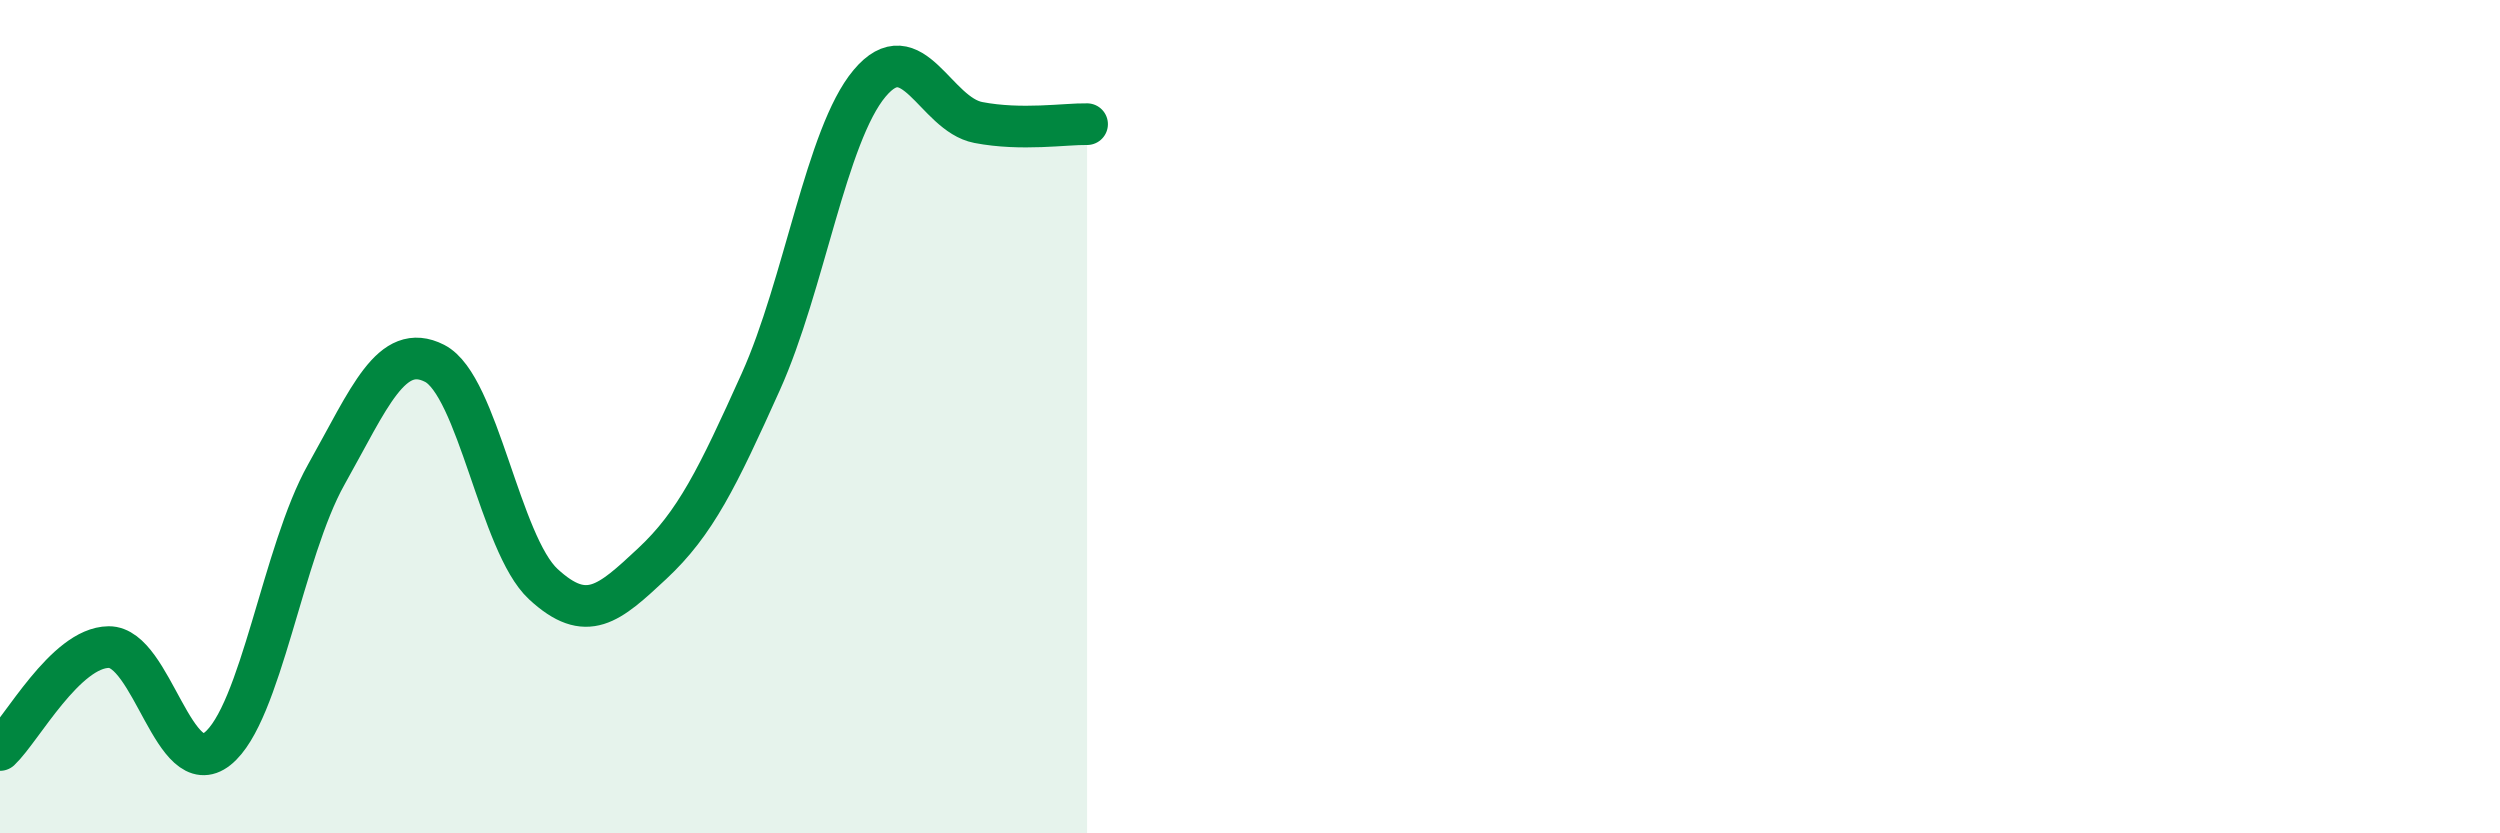
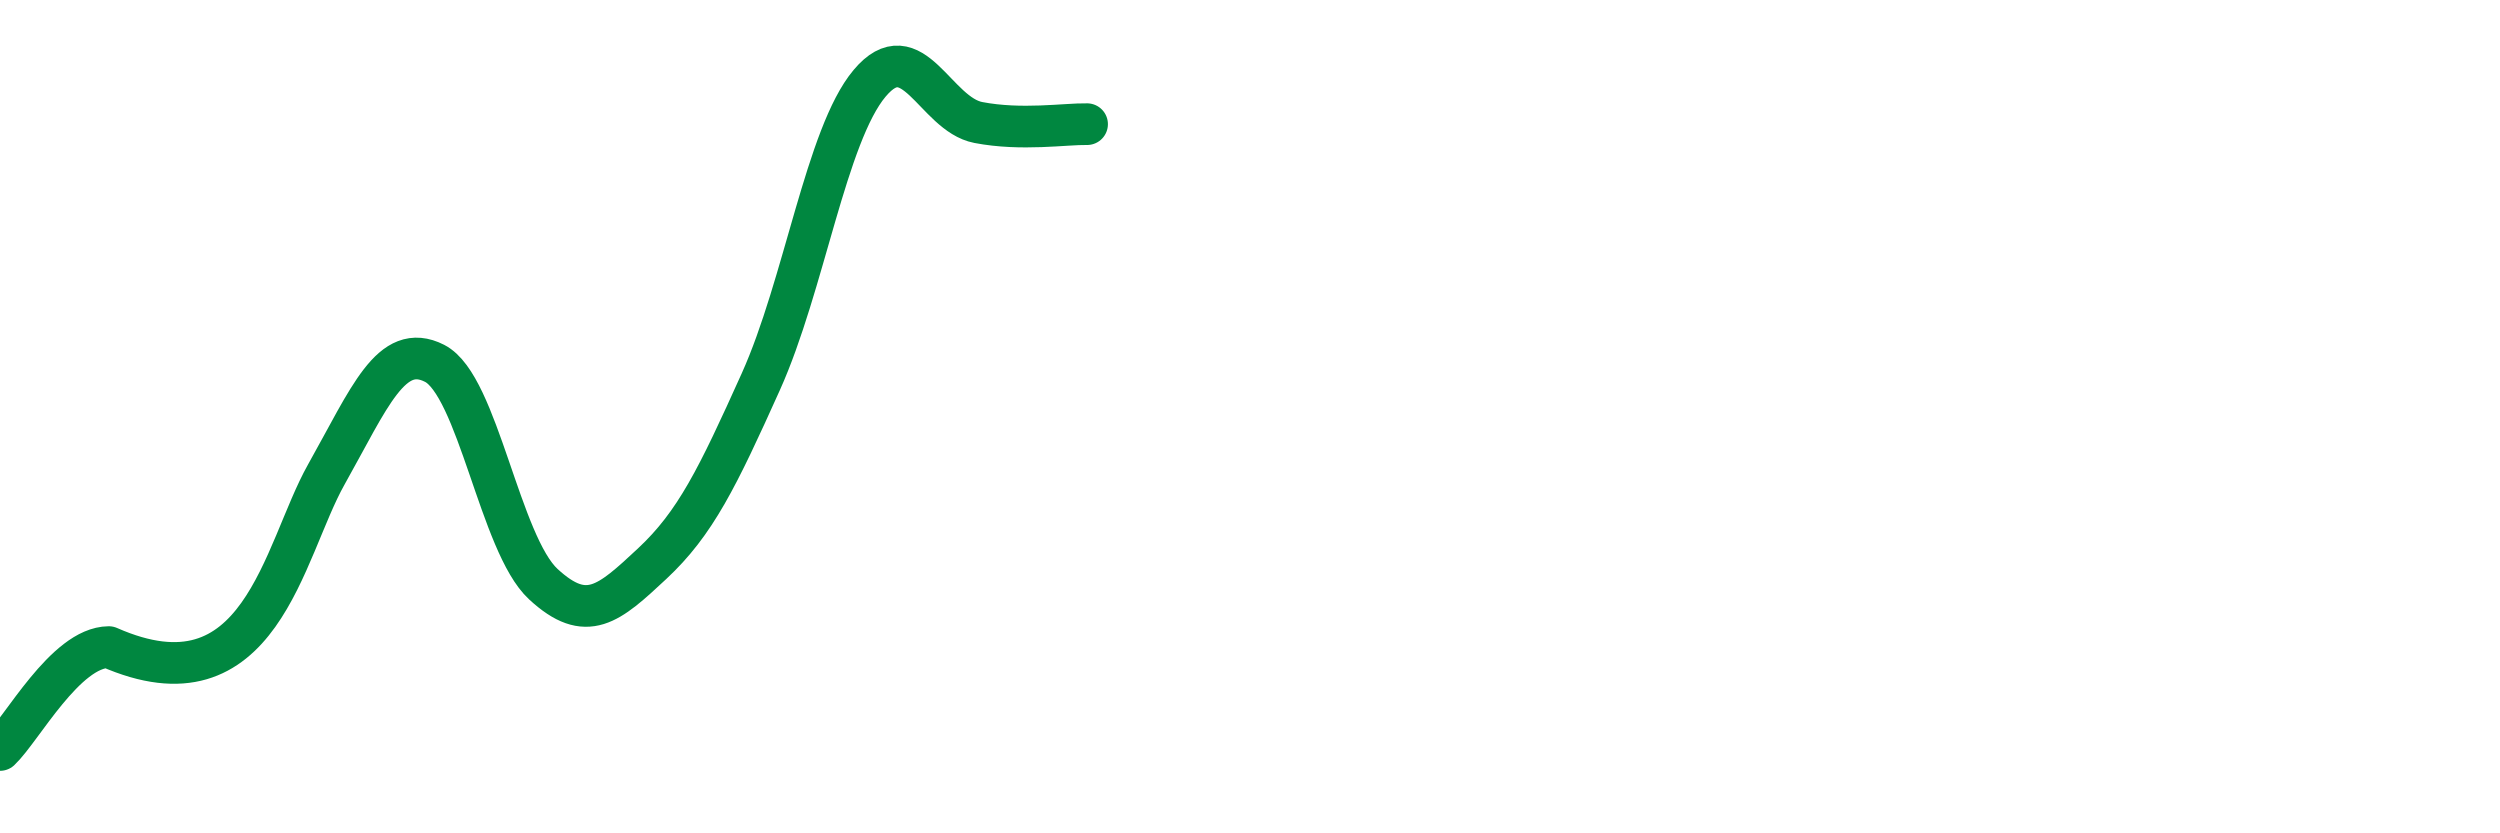
<svg xmlns="http://www.w3.org/2000/svg" width="60" height="20" viewBox="0 0 60 20">
-   <path d="M 0,18 C 0.52,17.51 1.57,15.54 2.61,15.53 C 3.65,15.52 4.18,18.8 5.22,17.97 C 6.26,17.14 6.79,13.24 7.83,11.39 C 8.87,9.54 9.39,8.19 10.43,8.72 C 11.47,9.25 12,13.06 13.04,14.02 C 14.08,14.98 14.61,14.5 15.65,13.53 C 16.69,12.56 17.22,11.47 18.26,9.16 C 19.3,6.85 19.83,3.24 20.87,2 C 21.91,0.76 22.44,2.74 23.48,2.94 C 24.52,3.14 25.57,2.97 26.09,2.98L26.09 20L0 20Z" fill="#008740" opacity="0.1" stroke-linecap="round" stroke-linejoin="round" />
-   <path d="M 0,18 C 0.52,17.51 1.57,15.54 2.61,15.53 C 3.65,15.52 4.18,18.8 5.22,17.97 C 6.26,17.14 6.79,13.24 7.83,11.39 C 8.87,9.54 9.39,8.19 10.43,8.72 C 11.47,9.25 12,13.06 13.04,14.02 C 14.08,14.98 14.61,14.5 15.65,13.53 C 16.69,12.56 17.22,11.47 18.26,9.16 C 19.3,6.85 19.83,3.24 20.87,2 C 21.91,0.76 22.44,2.74 23.48,2.94 C 24.52,3.14 25.57,2.97 26.09,2.98" stroke="#008740" stroke-width="1" fill="none" stroke-linecap="round" stroke-linejoin="round" />
+   <path d="M 0,18 C 0.52,17.51 1.57,15.54 2.61,15.53 C 6.26,17.14 6.79,13.24 7.83,11.39 C 8.87,9.54 9.39,8.19 10.43,8.72 C 11.47,9.25 12,13.06 13.04,14.02 C 14.08,14.98 14.61,14.5 15.65,13.53 C 16.69,12.56 17.22,11.47 18.26,9.16 C 19.3,6.85 19.83,3.24 20.87,2 C 21.91,0.76 22.44,2.74 23.48,2.94 C 24.52,3.14 25.57,2.97 26.09,2.98" stroke="#008740" stroke-width="1" fill="none" stroke-linecap="round" stroke-linejoin="round" />
</svg>